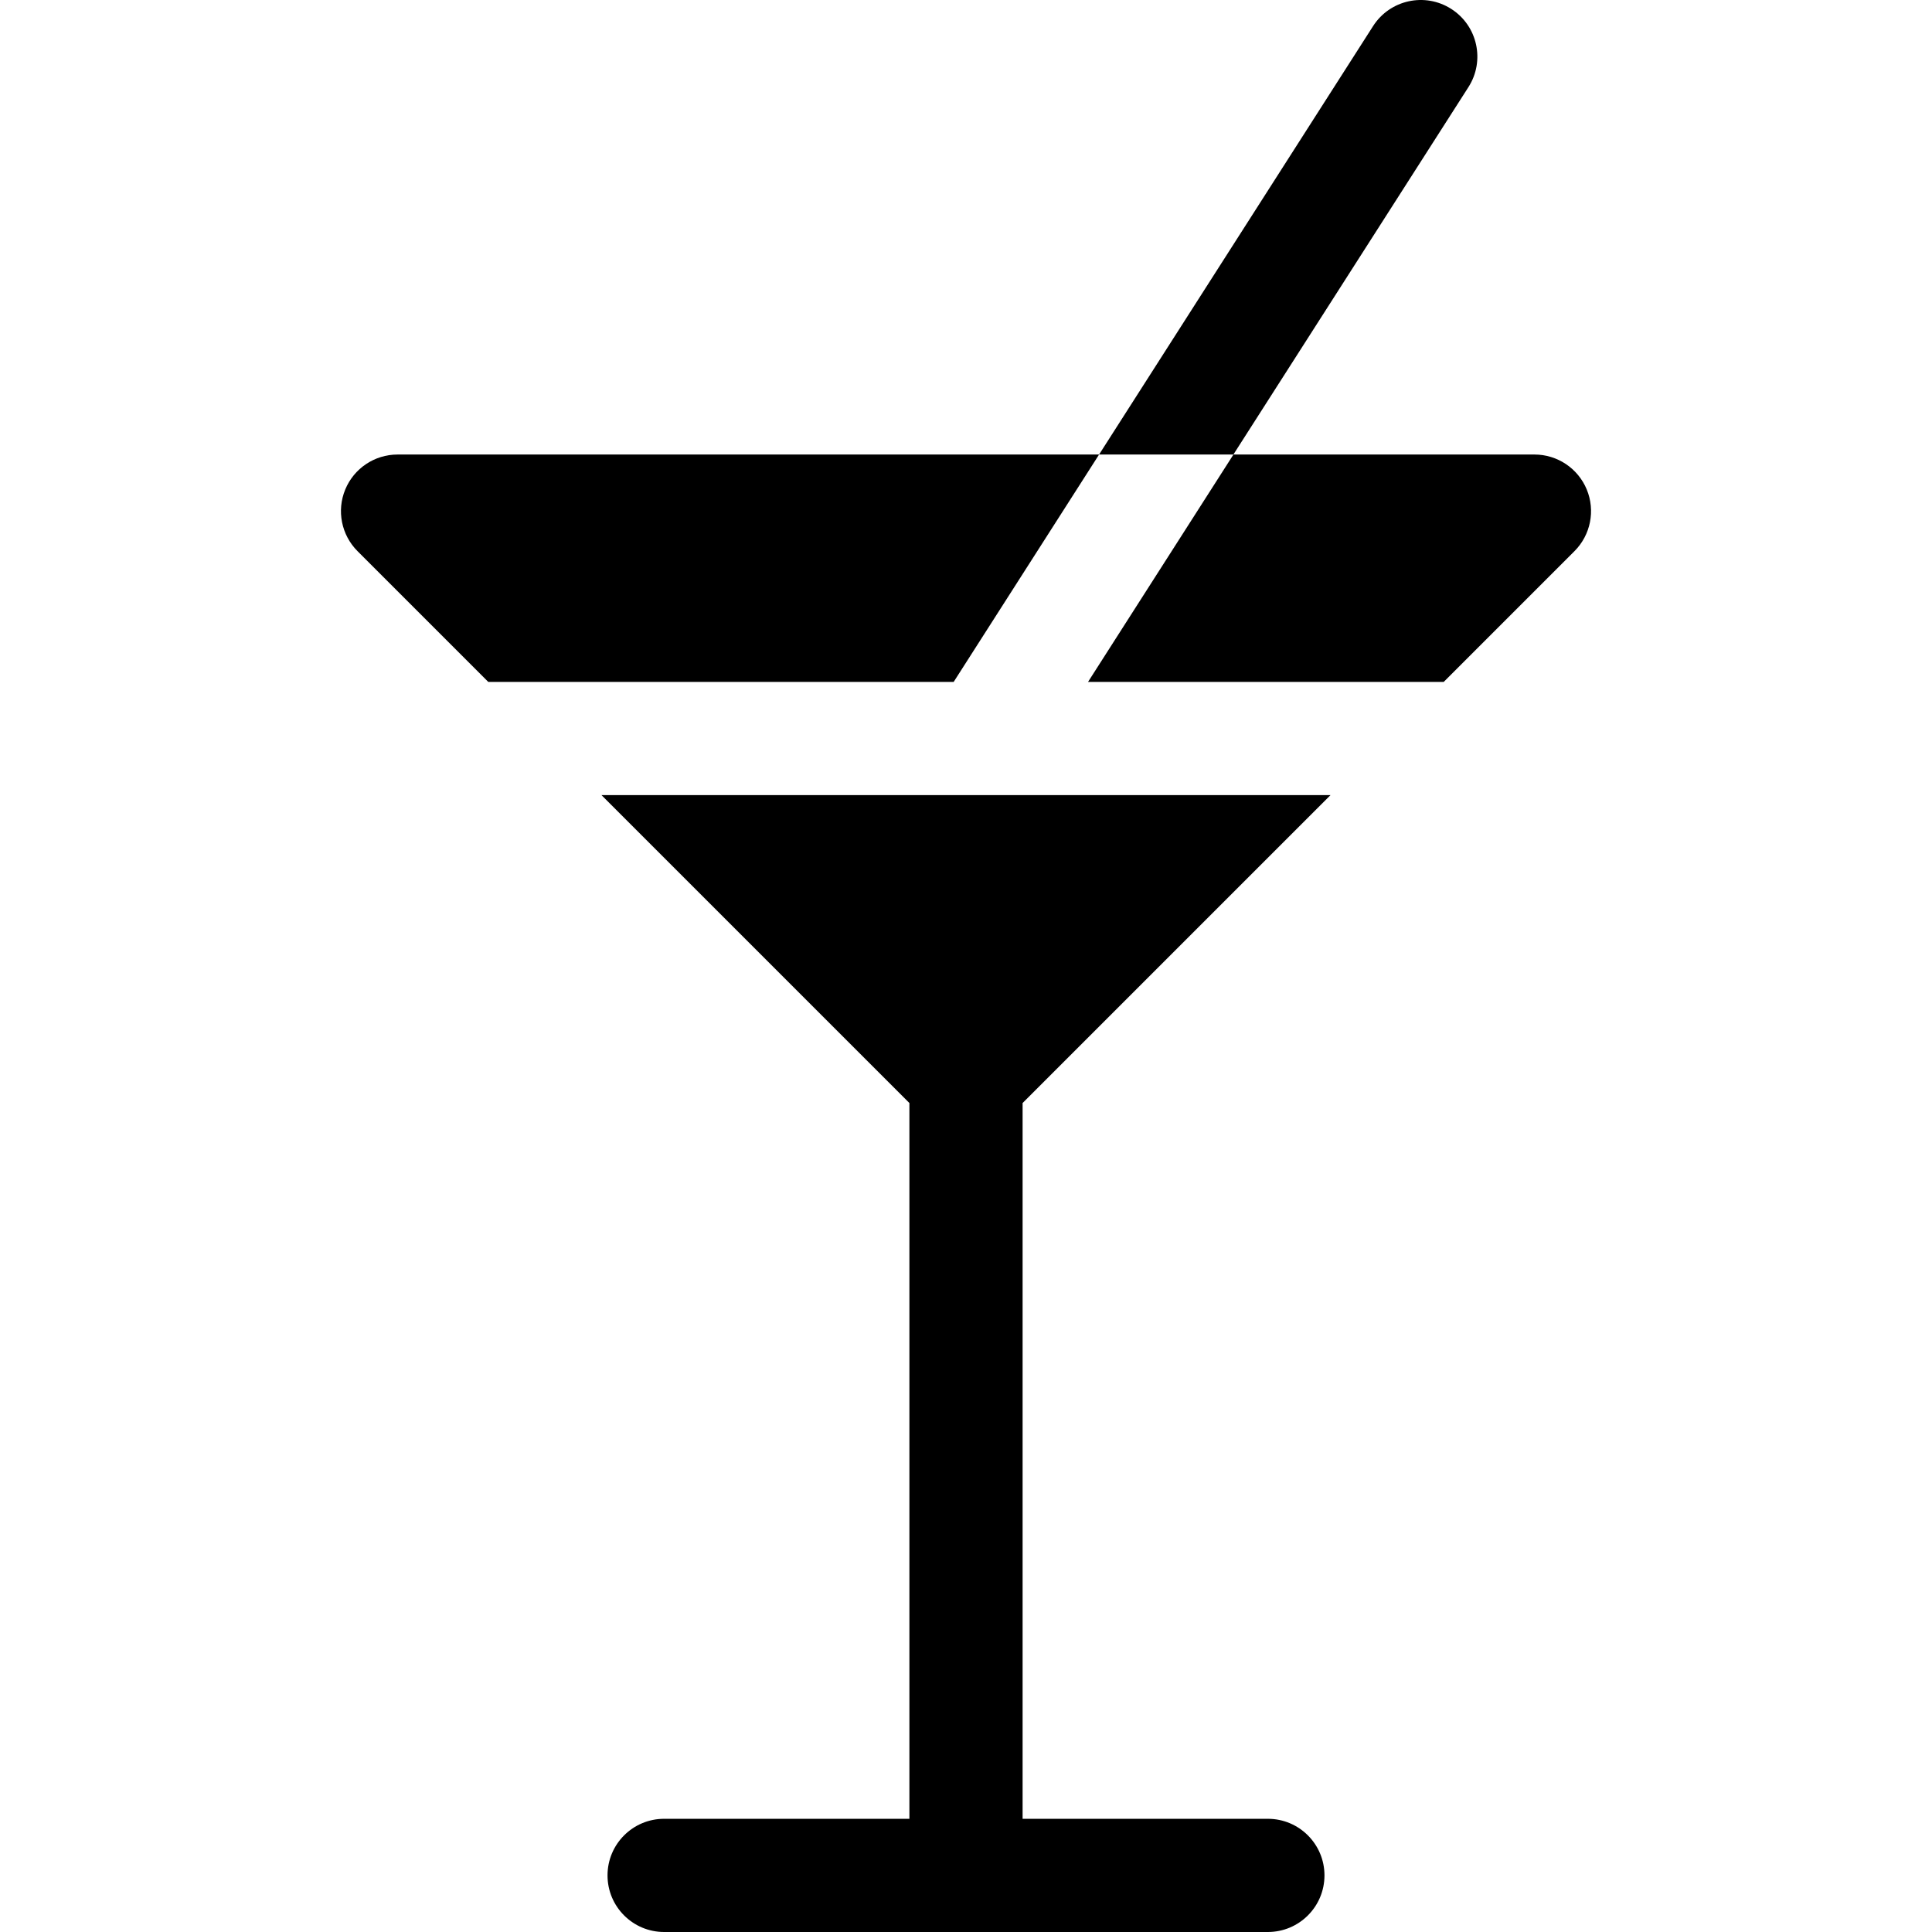
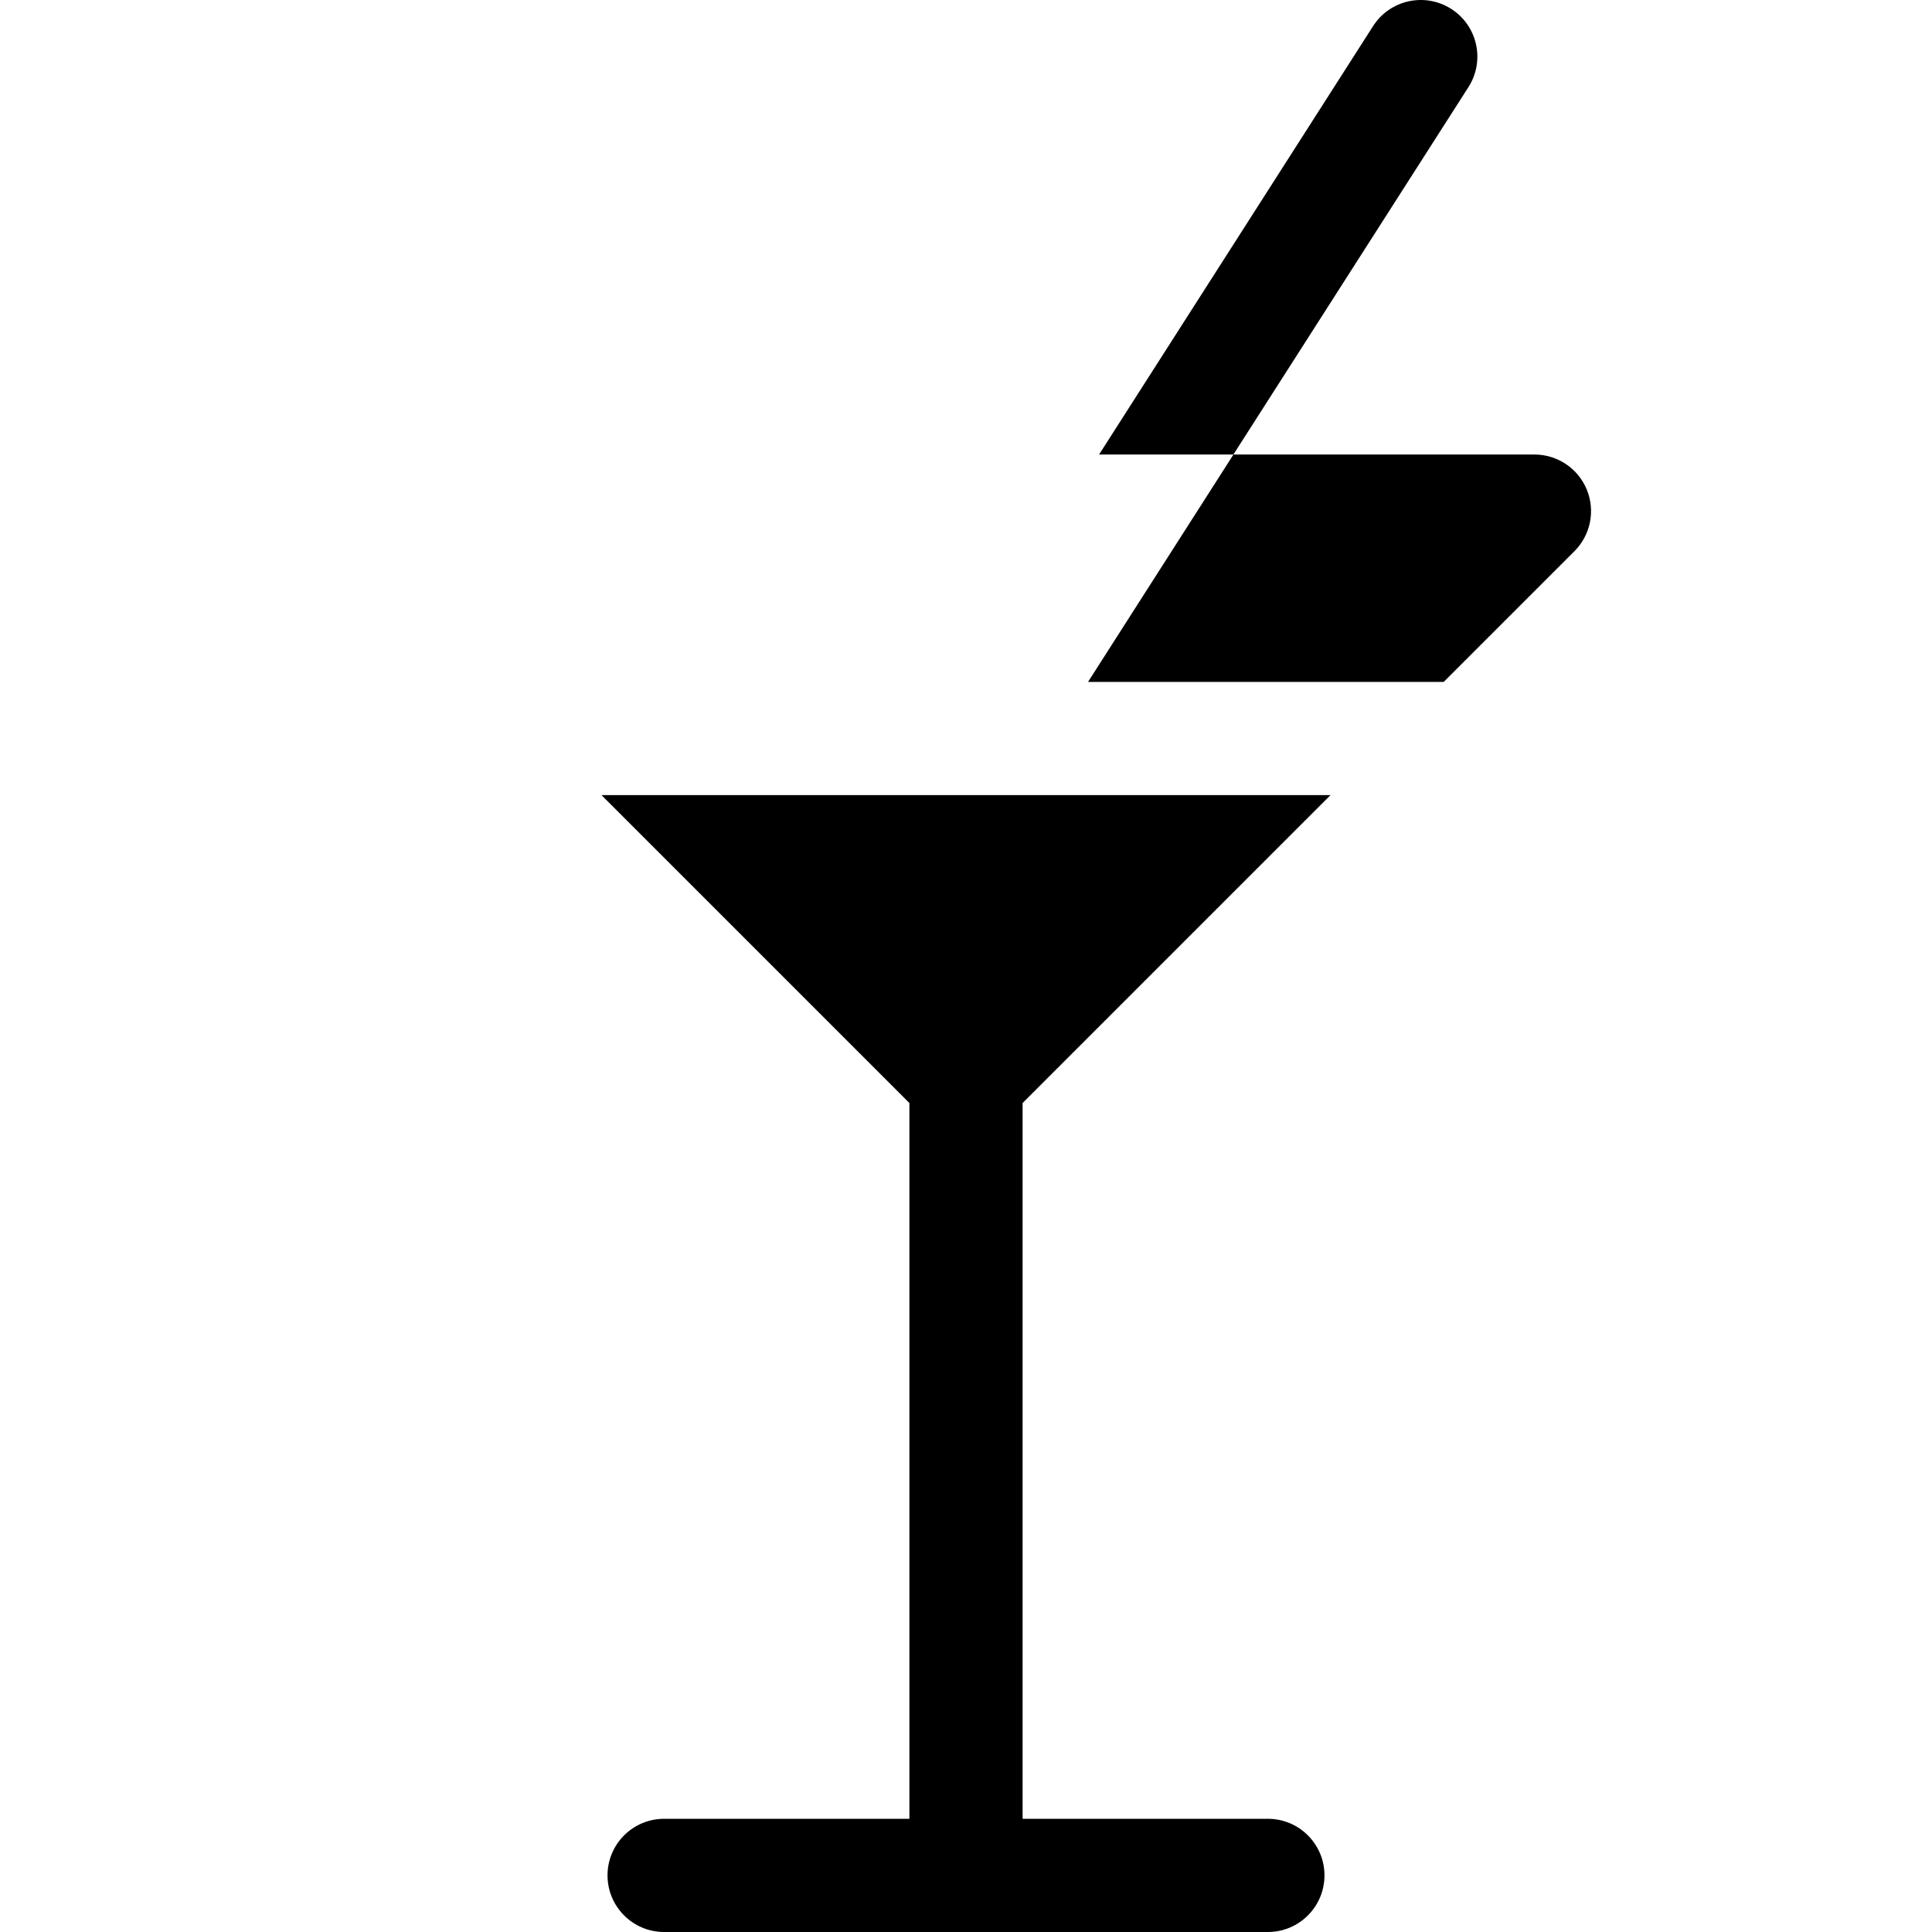
<svg xmlns="http://www.w3.org/2000/svg" id="Layer_1" enable-background="new 0 0 512.002 512.002" height="512" viewBox="0 0 512.002 512.002" width="512">
  <g>
    <path d="m326.863 120.455 62.291-97.371c4.463-6.979 2.424-16.255-4.555-20.719-6.982-4.464-16.256-2.424-20.719 4.555l-72.611 113.535h17.805z" />
    <path d="m241.001 292.313v189.689h-65c-8.284 0-15 6.716-15 15s6.716 15 15 15h160c8.284 0 15-6.716 15-15s-6.716-15-15-15h-65v-189.689l81.6-81.6h-193.2z" />
    <path d="m288.342 180.713h94.259l34.651-34.651c4.29-4.29 5.573-10.741 3.252-16.347-2.322-5.605-7.791-9.26-13.858-9.26h-79.783c-.051.084-.092.171-.145.254z" />
-     <path d="m291.269 120.455h-185.913c-6.067 0-11.536 3.654-13.858 9.26-2.321 5.605-1.038 12.057 3.252 16.347l34.651 34.651h123.33z" />
  </g>
</svg>